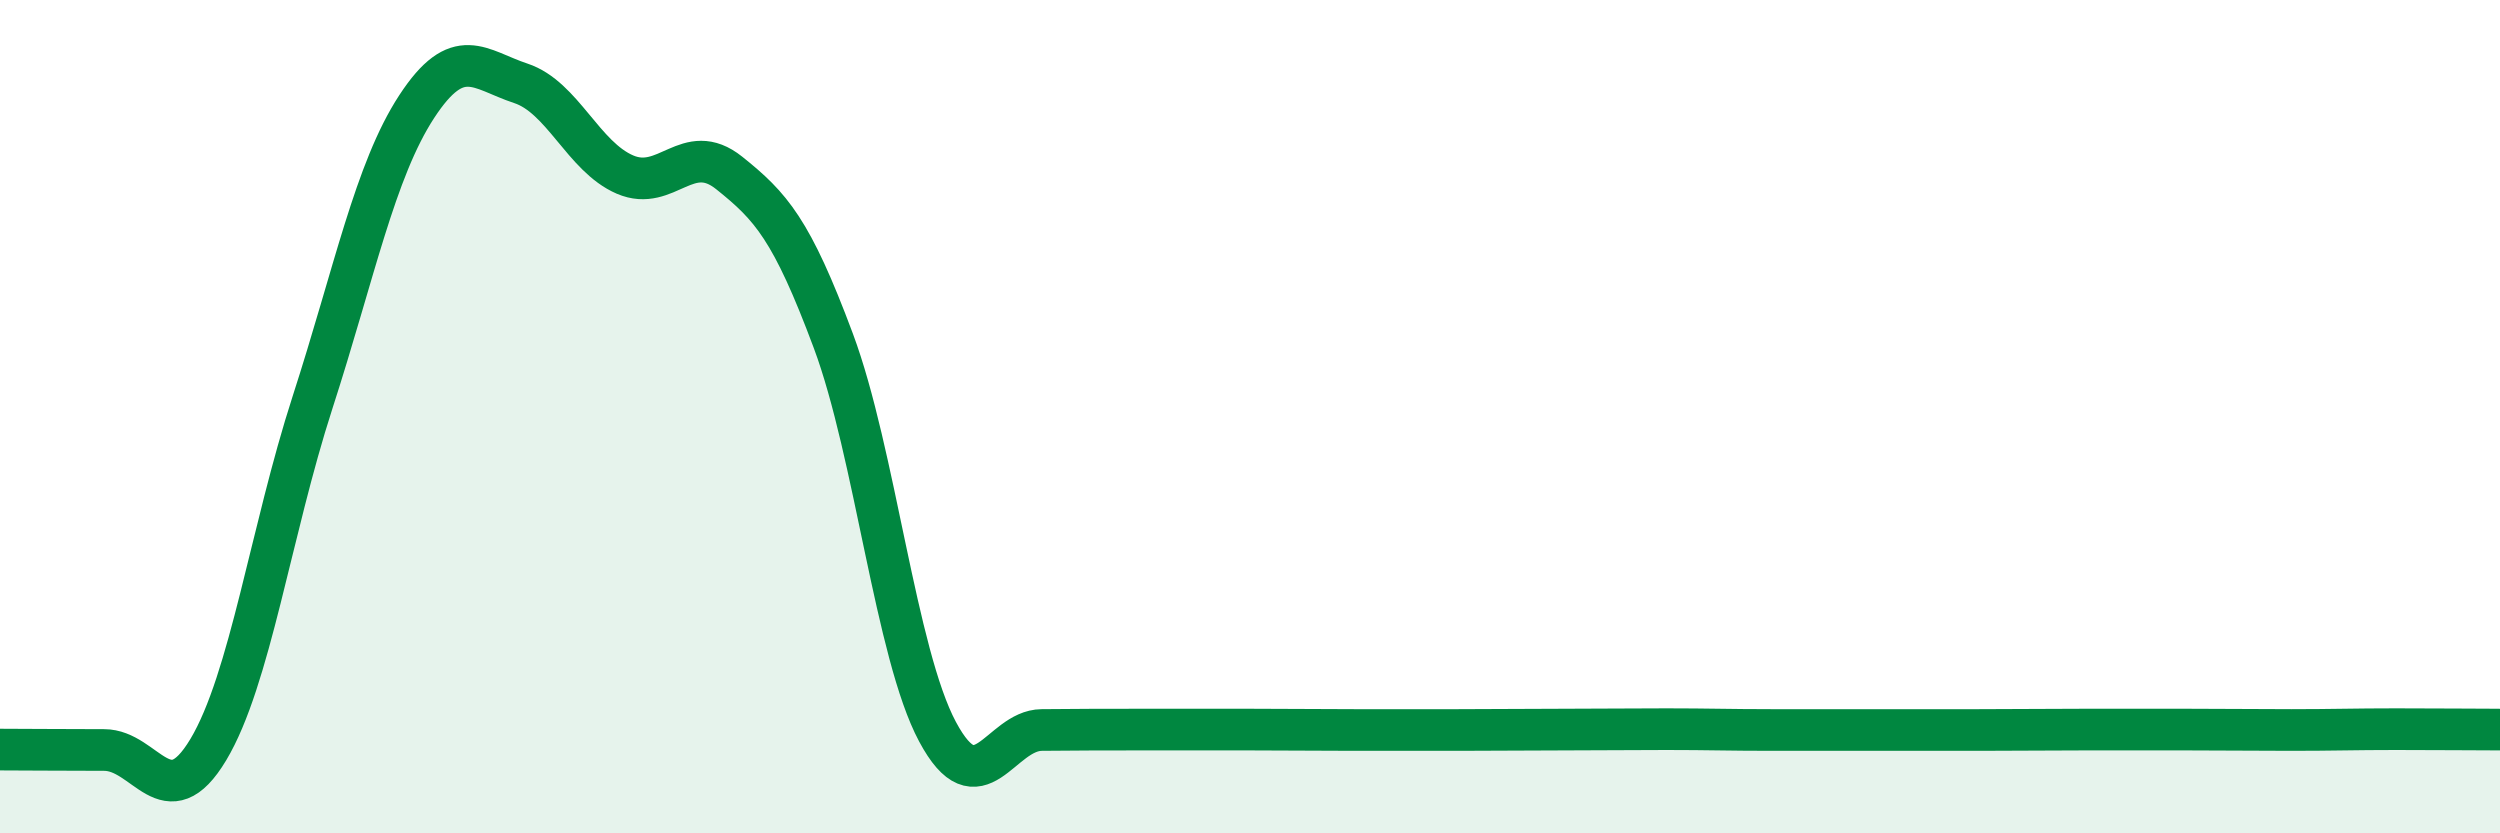
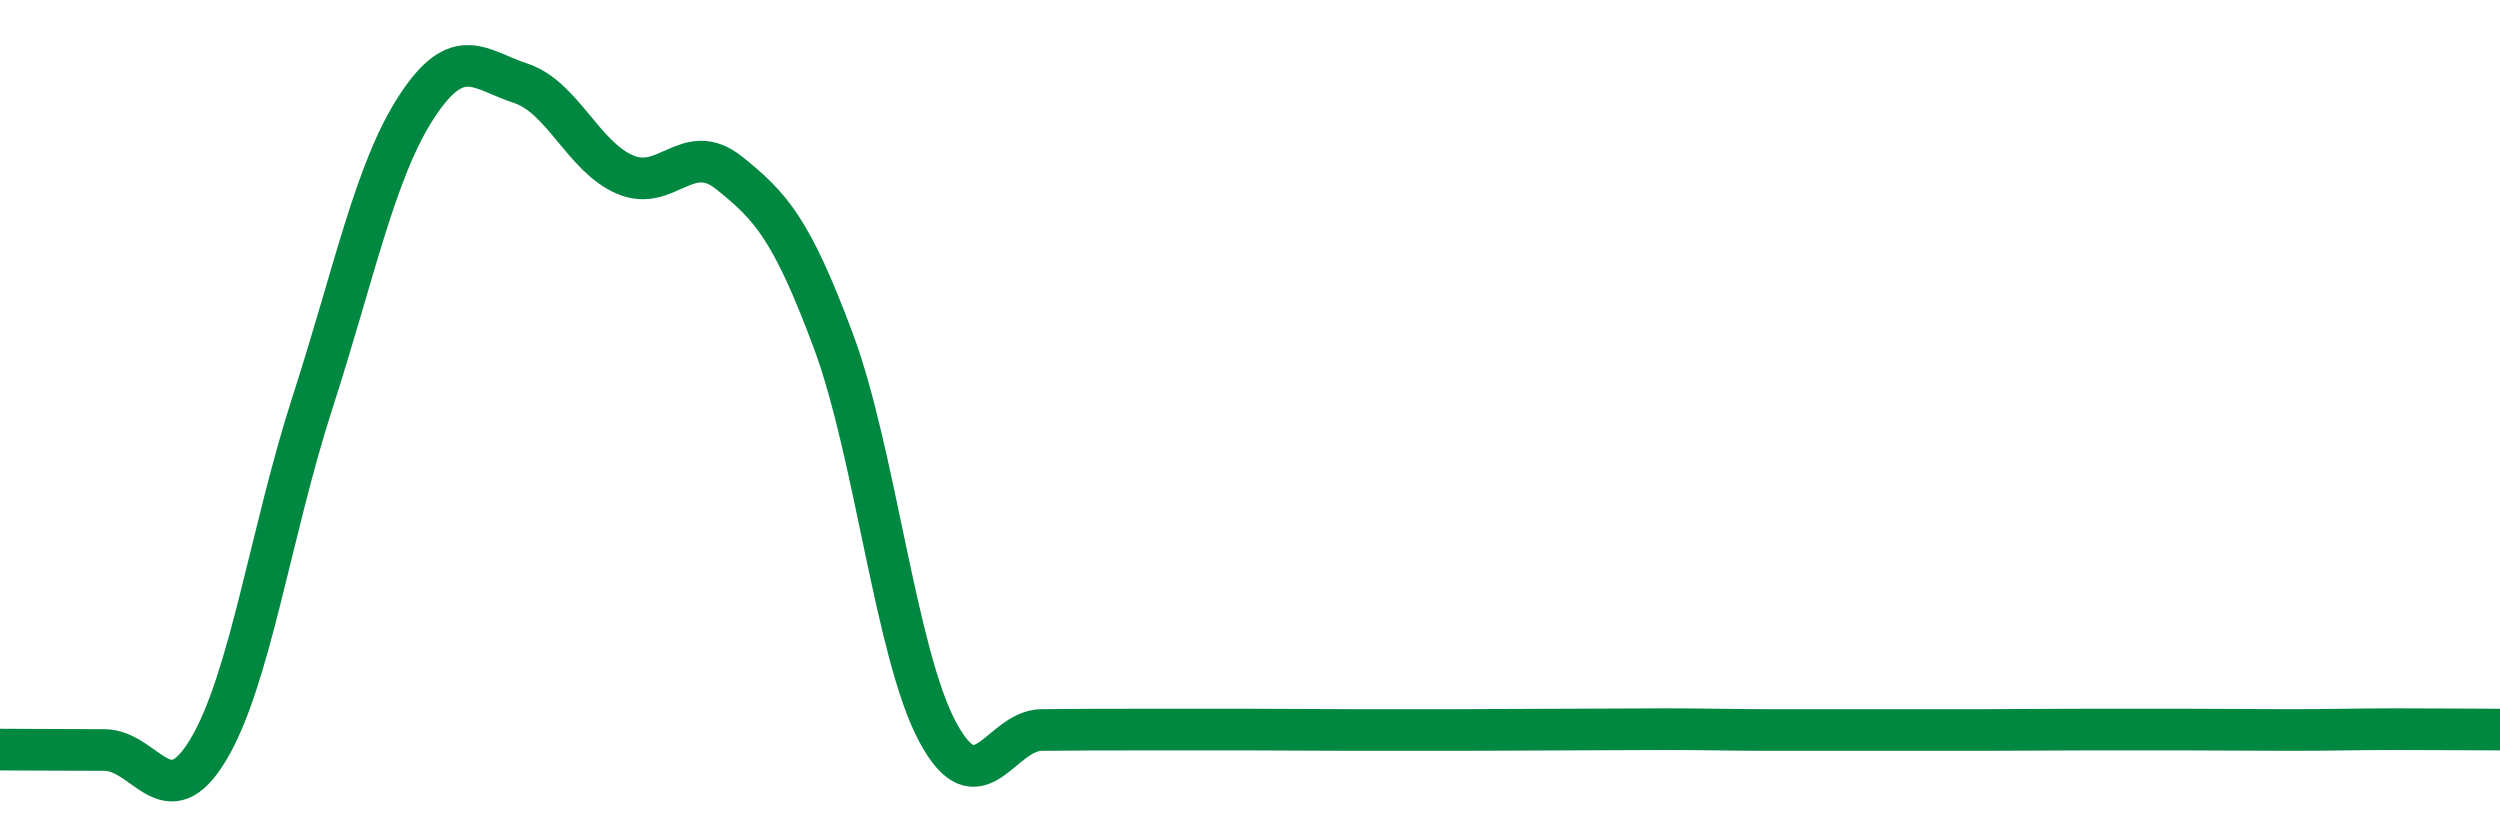
<svg xmlns="http://www.w3.org/2000/svg" width="60" height="20" viewBox="0 0 60 20">
-   <path d="M 0,17.99 C 0.5,17.99 1.5,18 2.5,18 C 3.5,18 4,19.66 5,17.99 C 6,16.32 6.5,12.75 7.5,9.66 C 8.5,6.57 9,4.09 10,2.56 C 11,1.03 11.5,1.67 12.5,2 C 13.5,2.33 14,3.76 15,4.19 C 16,4.62 16.5,3.35 17.5,4.15 C 18.5,4.95 19,5.5 20,8.18 C 21,10.86 21.5,15.69 22.5,17.56 C 23.5,19.43 24,17.53 25,17.52 C 26,17.51 26.5,17.51 27.5,17.51 C 28.5,17.51 29,17.51 30,17.51 C 31,17.51 31.5,17.52 32.5,17.52 C 33.5,17.52 34,17.52 35,17.52 C 36,17.52 36.5,17.51 37.5,17.51 C 38.5,17.51 39,17.5 40,17.5 C 41,17.5 41.5,17.52 42.5,17.52 C 43.5,17.52 44,17.52 45,17.52 C 46,17.52 46.5,17.52 47.5,17.52 C 48.5,17.52 49,17.51 50,17.51 C 51,17.51 51.5,17.51 52.5,17.51 C 53.5,17.51 54,17.52 55,17.52 C 56,17.52 56.5,17.5 57.5,17.5 C 58.5,17.5 59.5,17.51 60,17.51L60 20L0 20Z" fill="#008740" opacity="0.1" stroke-linecap="round" stroke-linejoin="round" />
-   <path d="M 0,17.99 C 0.5,17.99 1.5,18 2.5,18 C 3.5,18 4,19.66 5,17.99 C 6,16.32 6.5,12.75 7.5,9.66 C 8.5,6.57 9,4.09 10,2.56 C 11,1.03 11.5,1.67 12.5,2 C 13.5,2.33 14,3.76 15,4.19 C 16,4.62 16.5,3.35 17.5,4.15 C 18.5,4.95 19,5.5 20,8.18 C 21,10.86 21.5,15.69 22.5,17.56 C 23.5,19.43 24,17.53 25,17.52 C 26,17.51 26.5,17.51 27.5,17.51 C 28.5,17.51 29,17.51 30,17.51 C 31,17.51 31.5,17.52 32.5,17.52 C 33.5,17.52 34,17.52 35,17.52 C 36,17.52 36.5,17.51 37.5,17.51 C 38.5,17.51 39,17.5 40,17.5 C 41,17.5 41.5,17.52 42.5,17.52 C 43.5,17.52 44,17.52 45,17.52 C 46,17.52 46.5,17.52 47.5,17.52 C 48.5,17.52 49,17.51 50,17.51 C 51,17.51 51.5,17.51 52.5,17.51 C 53.5,17.51 54,17.52 55,17.52 C 56,17.52 56.5,17.5 57.5,17.5 C 58.5,17.5 59.5,17.51 60,17.51" stroke="#008740" stroke-width="1" fill="none" stroke-linecap="round" stroke-linejoin="round" />
+   <path d="M 0,17.99 C 0.5,17.99 1.5,18 2.5,18 C 3.5,18 4,19.66 5,17.99 C 6,16.32 6.5,12.75 7.5,9.66 C 8.5,6.57 9,4.09 10,2.56 C 11,1.03 11.5,1.67 12.5,2 C 13.5,2.33 14,3.76 15,4.19 C 16,4.62 16.5,3.35 17.5,4.15 C 18.5,4.95 19,5.5 20,8.18 C 21,10.86 21.5,15.69 22.5,17.56 C 23.5,19.43 24,17.53 25,17.52 C 26,17.51 26.5,17.51 27.5,17.51 C 28.5,17.51 29,17.51 30,17.51 C 31,17.51 31.5,17.52 32.5,17.52 C 33.5,17.52 34,17.52 35,17.52 C 36,17.52 36.5,17.51 37.5,17.51 C 38.5,17.51 39,17.5 40,17.5 C 41,17.5 41.5,17.52 42.5,17.52 C 46,17.52 46.5,17.52 47.5,17.52 C 48.5,17.52 49,17.51 50,17.51 C 51,17.51 51.5,17.51 52.5,17.51 C 53.5,17.51 54,17.52 55,17.52 C 56,17.52 56.5,17.5 57.5,17.5 C 58.5,17.5 59.5,17.51 60,17.51" stroke="#008740" stroke-width="1" fill="none" stroke-linecap="round" stroke-linejoin="round" />
</svg>